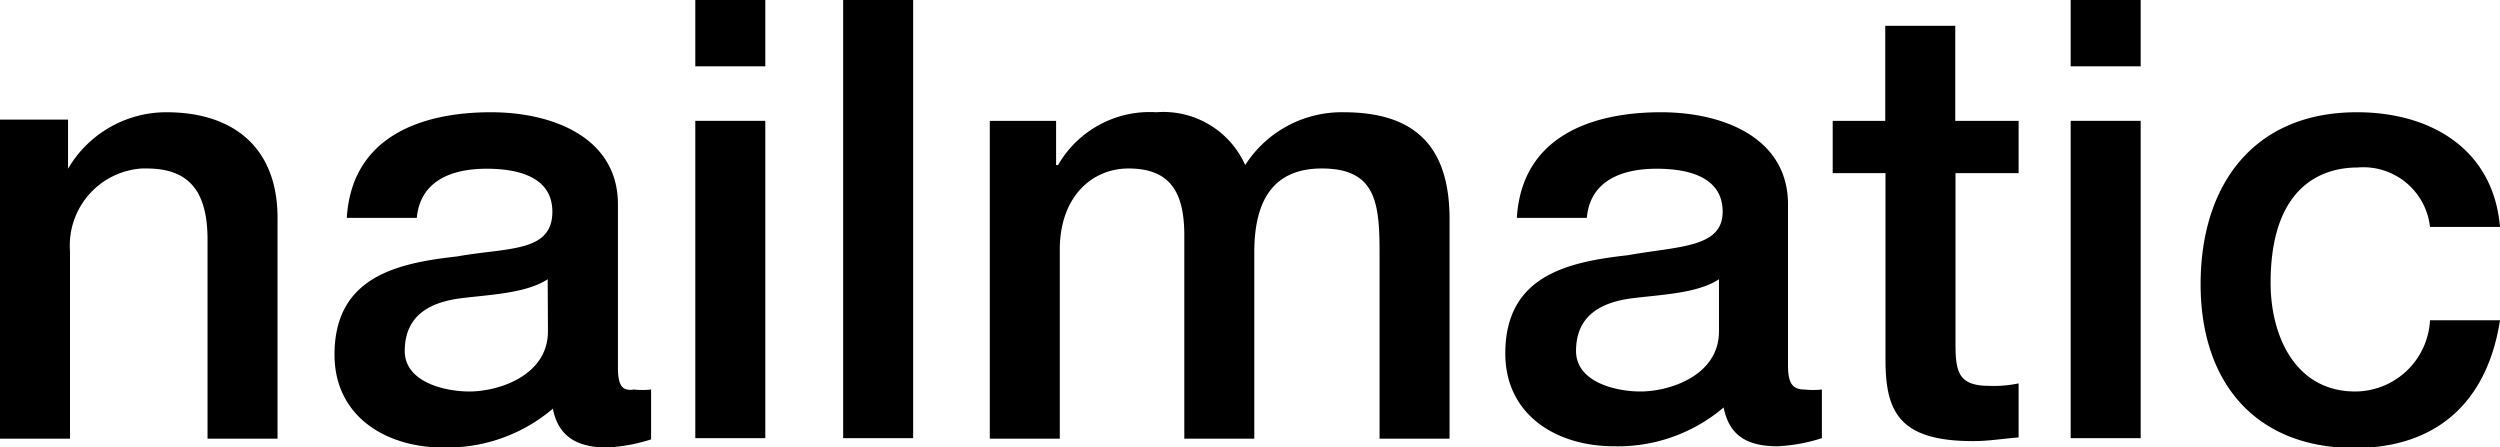
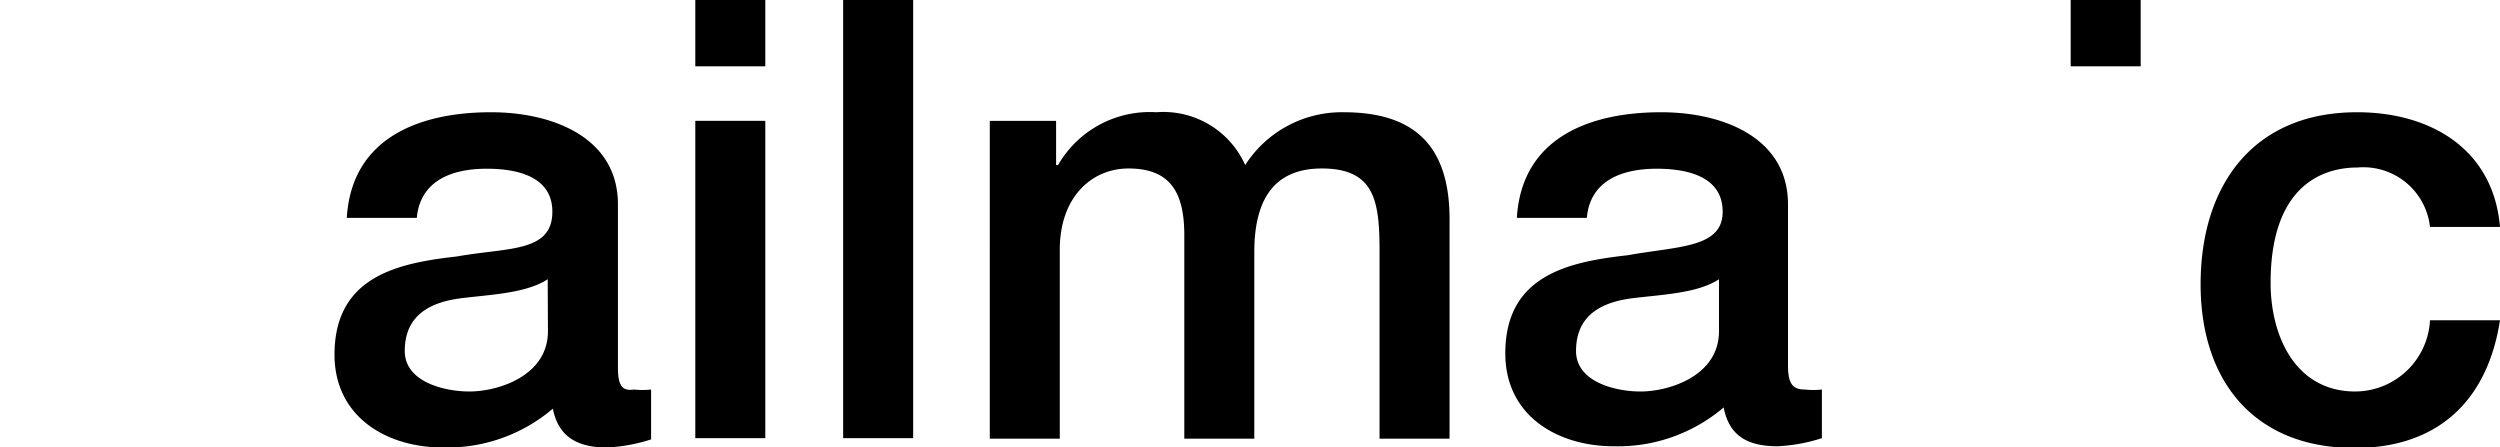
<svg xmlns="http://www.w3.org/2000/svg" id="Lag_1" data-name="Lag 1" viewBox="0 0 101.79 18.22">
  <title>nailmatic-logo</title>
  <g id="text">
-     <path d="M8.32,87.71a4.64,4.64,0,0,0-4,2.3v-2H1.55V101H4.4V93.36A3.14,3.14,0,0,1,7.33,90h.19C9.2,90,10,90.87,10,92.9V101h2.85V92.11C12.89,89.21,11.12,87.71,8.32,87.71Z" transform="translate(-1.55 -83.14)" />
    <path d="M26.71,98.1V91.46c0-2.72-2.65-3.75-5.17-3.75-2.85,0-5.67,1-5.87,4.3h2.85c.13-1.4,1.25-2,2.85-2,1.15,0,2.67.27,2.67,1.75,0,1.67-1.82,1.45-3.87,1.82-2.4.27-5,.8-5,4,0,2.52,2.1,3.78,4.42,3.78a6.64,6.64,0,0,0,4.47-1.58c.23,1.18,1.05,1.58,2.2,1.58a6.89,6.89,0,0,0,1.8-.33V99a3.3,3.3,0,0,1-.7,0C26.86,99.08,26.71,98.8,26.71,98.1Zm-2.85-1.47c0,1.8-2,2.45-3.2,2.45-1,0-2.63-.38-2.63-1.65,0-1.5,1.1-2,2.32-2.15s2.62-.2,3.5-.77Z" transform="translate(-1.55 -83.14)" />
    <rect x="28.31" width="2.85" height="2.7" />
    <rect x="28.31" y="4.92" width="2.85" height="12.92" />
    <rect x="34.33" width="2.85" height="17.84" />
    <path d="M55.37,90c2.22,0,2.35,1.42,2.35,3.47V101h2.85V92.06c0-3.15-1.6-4.35-4.32-4.35a4.67,4.67,0,0,0-4,2.15,3.65,3.65,0,0,0-3.62-2.15,4.31,4.31,0,0,0-4,2.15h-.08v-1.8h-2.7V101H44.7V93.31c0-2.15,1.3-3.31,2.8-3.31,1.72,0,2.27,1,2.27,2.72V101h2.85V93.41C52.62,91.24,53.44,90,55.37,90Z" transform="translate(-1.55 -83.14)" />
    <path d="M67.84,93.53c-2.4.27-5,.8-5,4,0,2.52,2.1,3.78,4.42,3.78a6.64,6.64,0,0,0,4.47-1.58c.23,1.18,1,1.58,2.2,1.58a6.89,6.89,0,0,0,1.8-.33V99a3.3,3.3,0,0,1-.7,0c-.52,0-.68-.28-.68-1V91.46c0-2.72-2.65-3.75-5.17-3.75-2.85,0-5.67,1-5.87,4.3h2.85c.12-1.4,1.25-2,2.85-2,1.15,0,2.68.27,2.68,1.75S69.89,93.16,67.84,93.53Zm3.7,3.1c0,1.8-2,2.45-3.2,2.45-1,0-2.62-.38-2.62-1.65,0-1.5,1.1-2,2.32-2.15s2.63-.2,3.5-.77Z" transform="translate(-1.55 -83.14)" />
-     <path d="M81.16,84.19H78.31v3.87H76.17v2.13h2.15V97.8c0,2.15.6,3.3,3.57,3.3.63,0,1.22-.1,1.85-.15v-2.2a4.83,4.83,0,0,1-1.2.1c-1.28,0-1.37-.6-1.37-1.77V90.19h2.57V88.06H81.16Z" transform="translate(-1.55 -83.14)" />
    <rect x="84.31" width="2.85" height="2.7" />
-     <rect x="84.31" y="4.92" width="2.85" height="12.92" />
    <path d="M97.45,99.08C95,99.08,94,96.81,94,94.66c0-3.92,2.07-4.7,3.54-4.7a2.73,2.73,0,0,1,2.95,2.42h2.85c-.27-3.17-2.82-4.67-5.82-4.67-4.25,0-6.37,3-6.37,7s2.23,6.67,6.27,6.67c3.32,0,5.4-1.85,5.92-5.2h-2.85A3.06,3.06,0,0,1,97.45,99.08Z" transform="translate(-1.55 -83.14)" />
  </g>
</svg>